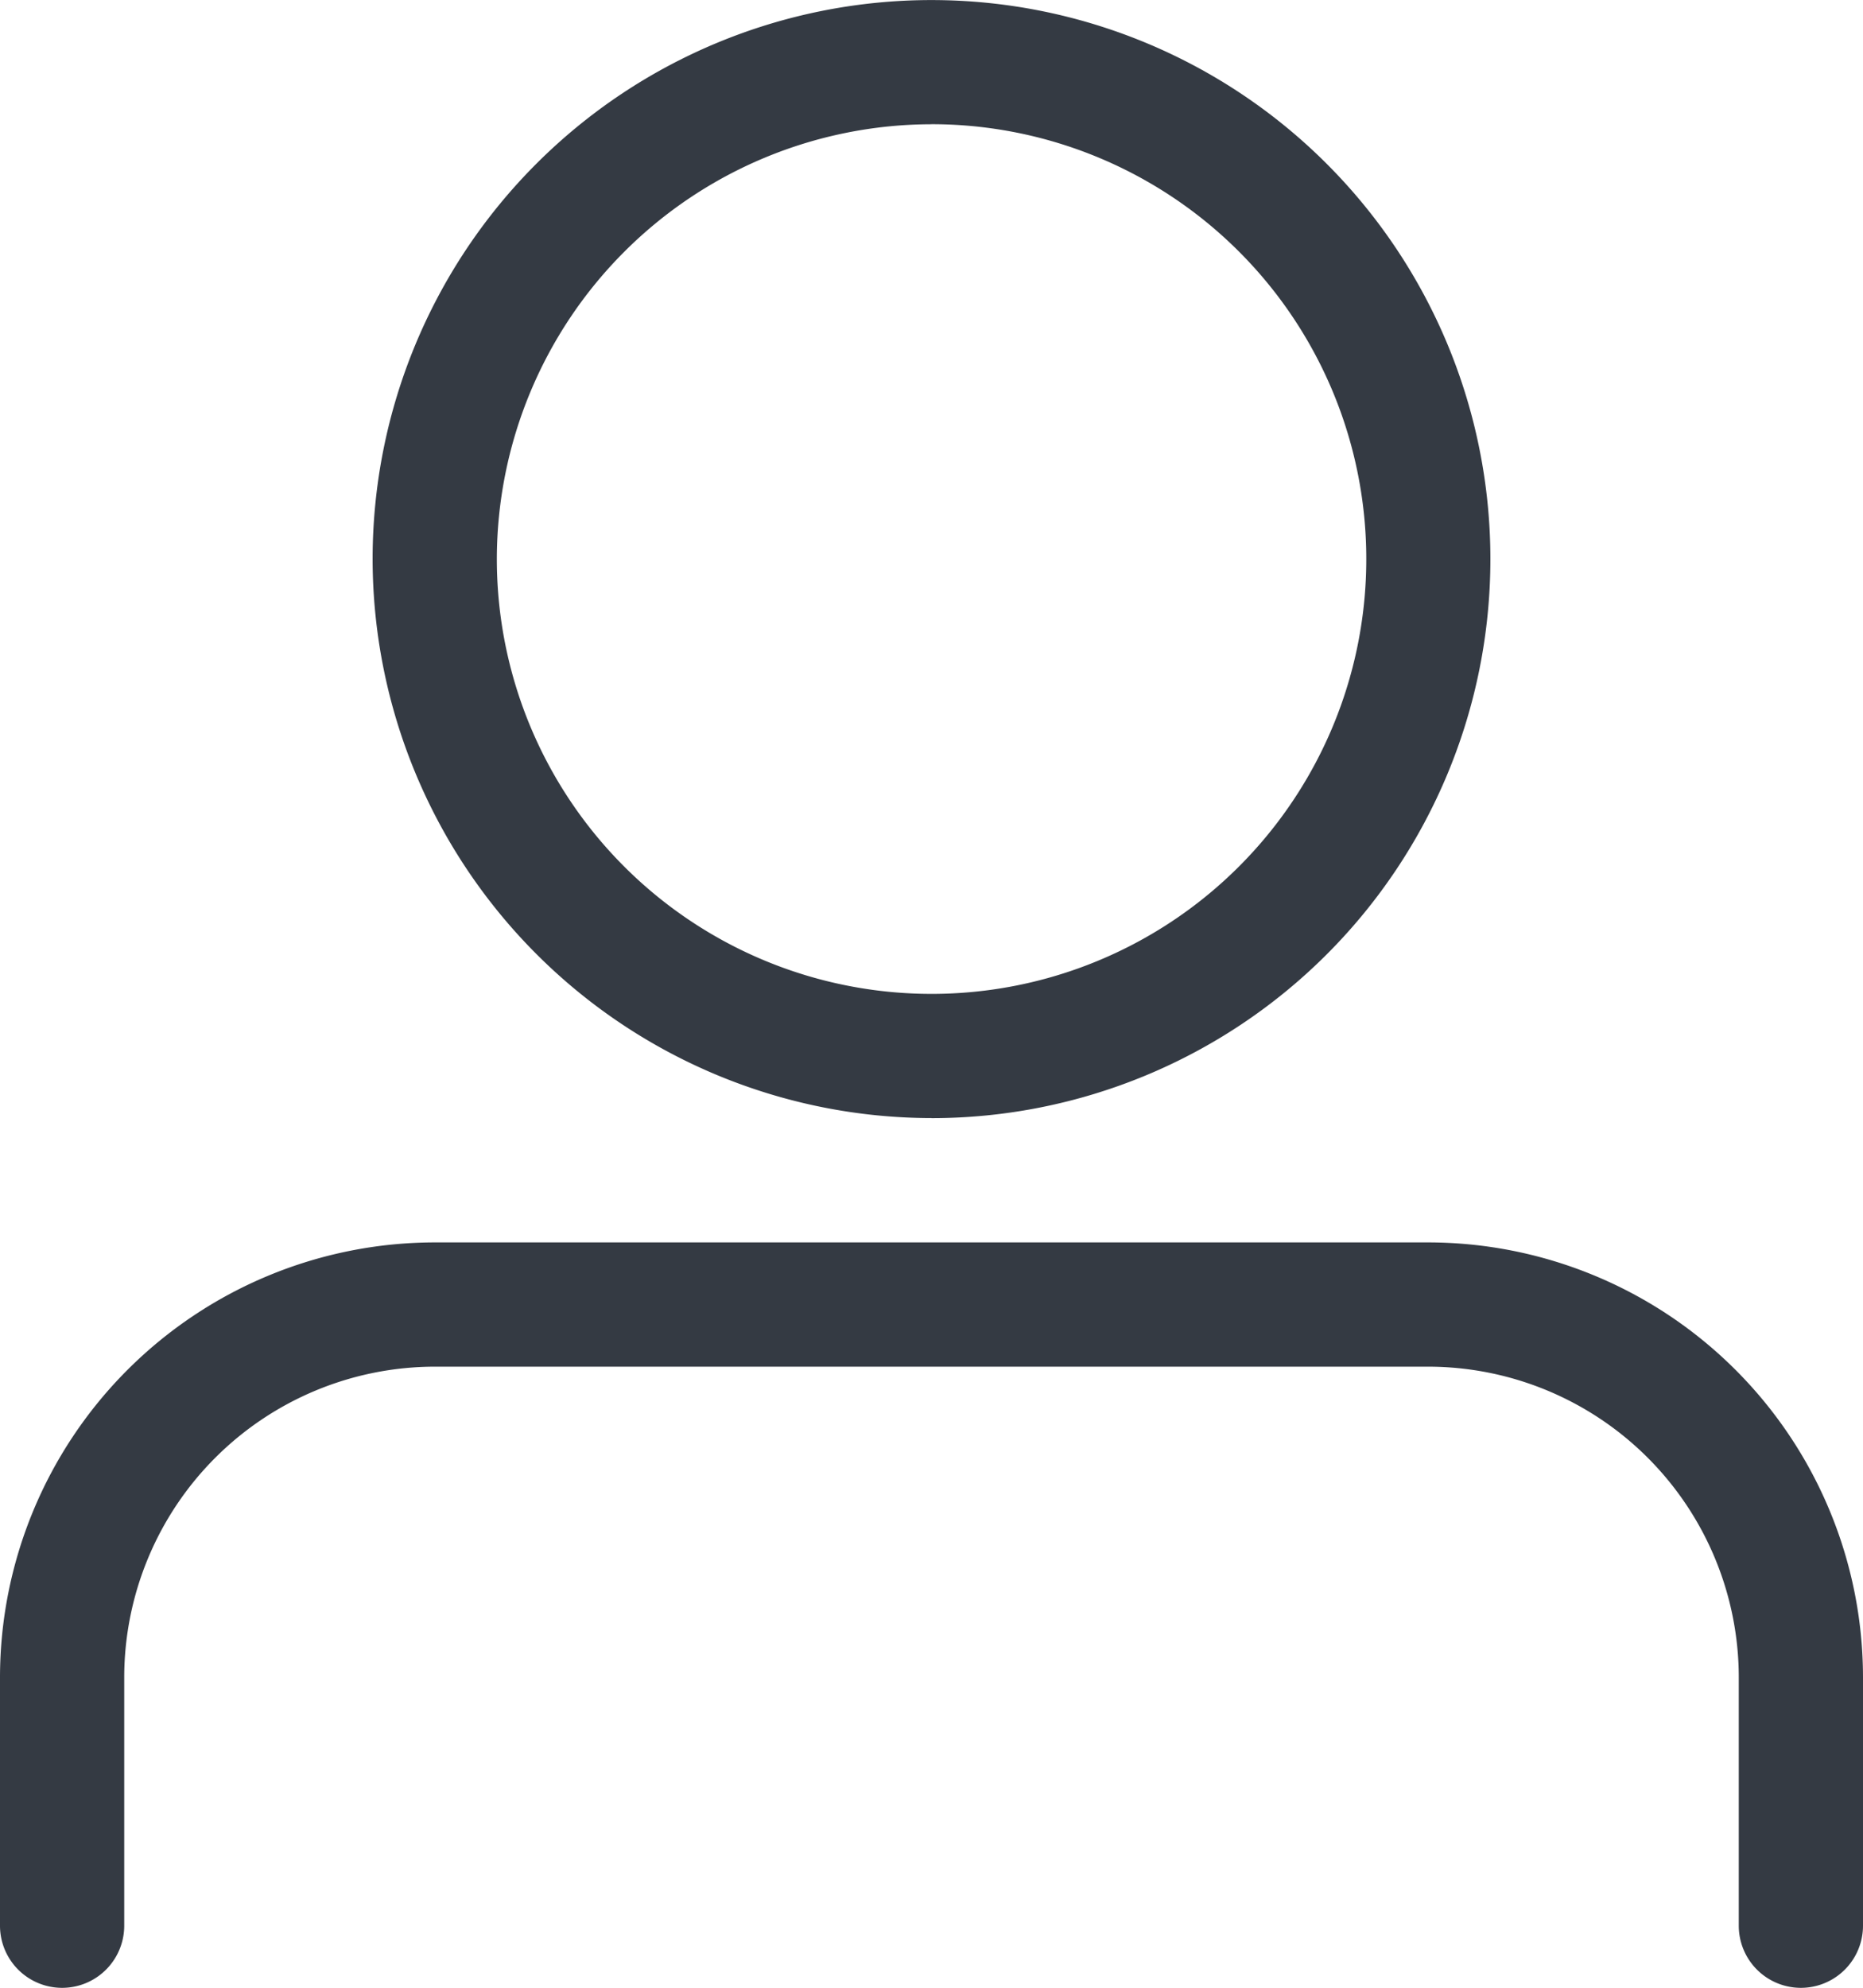
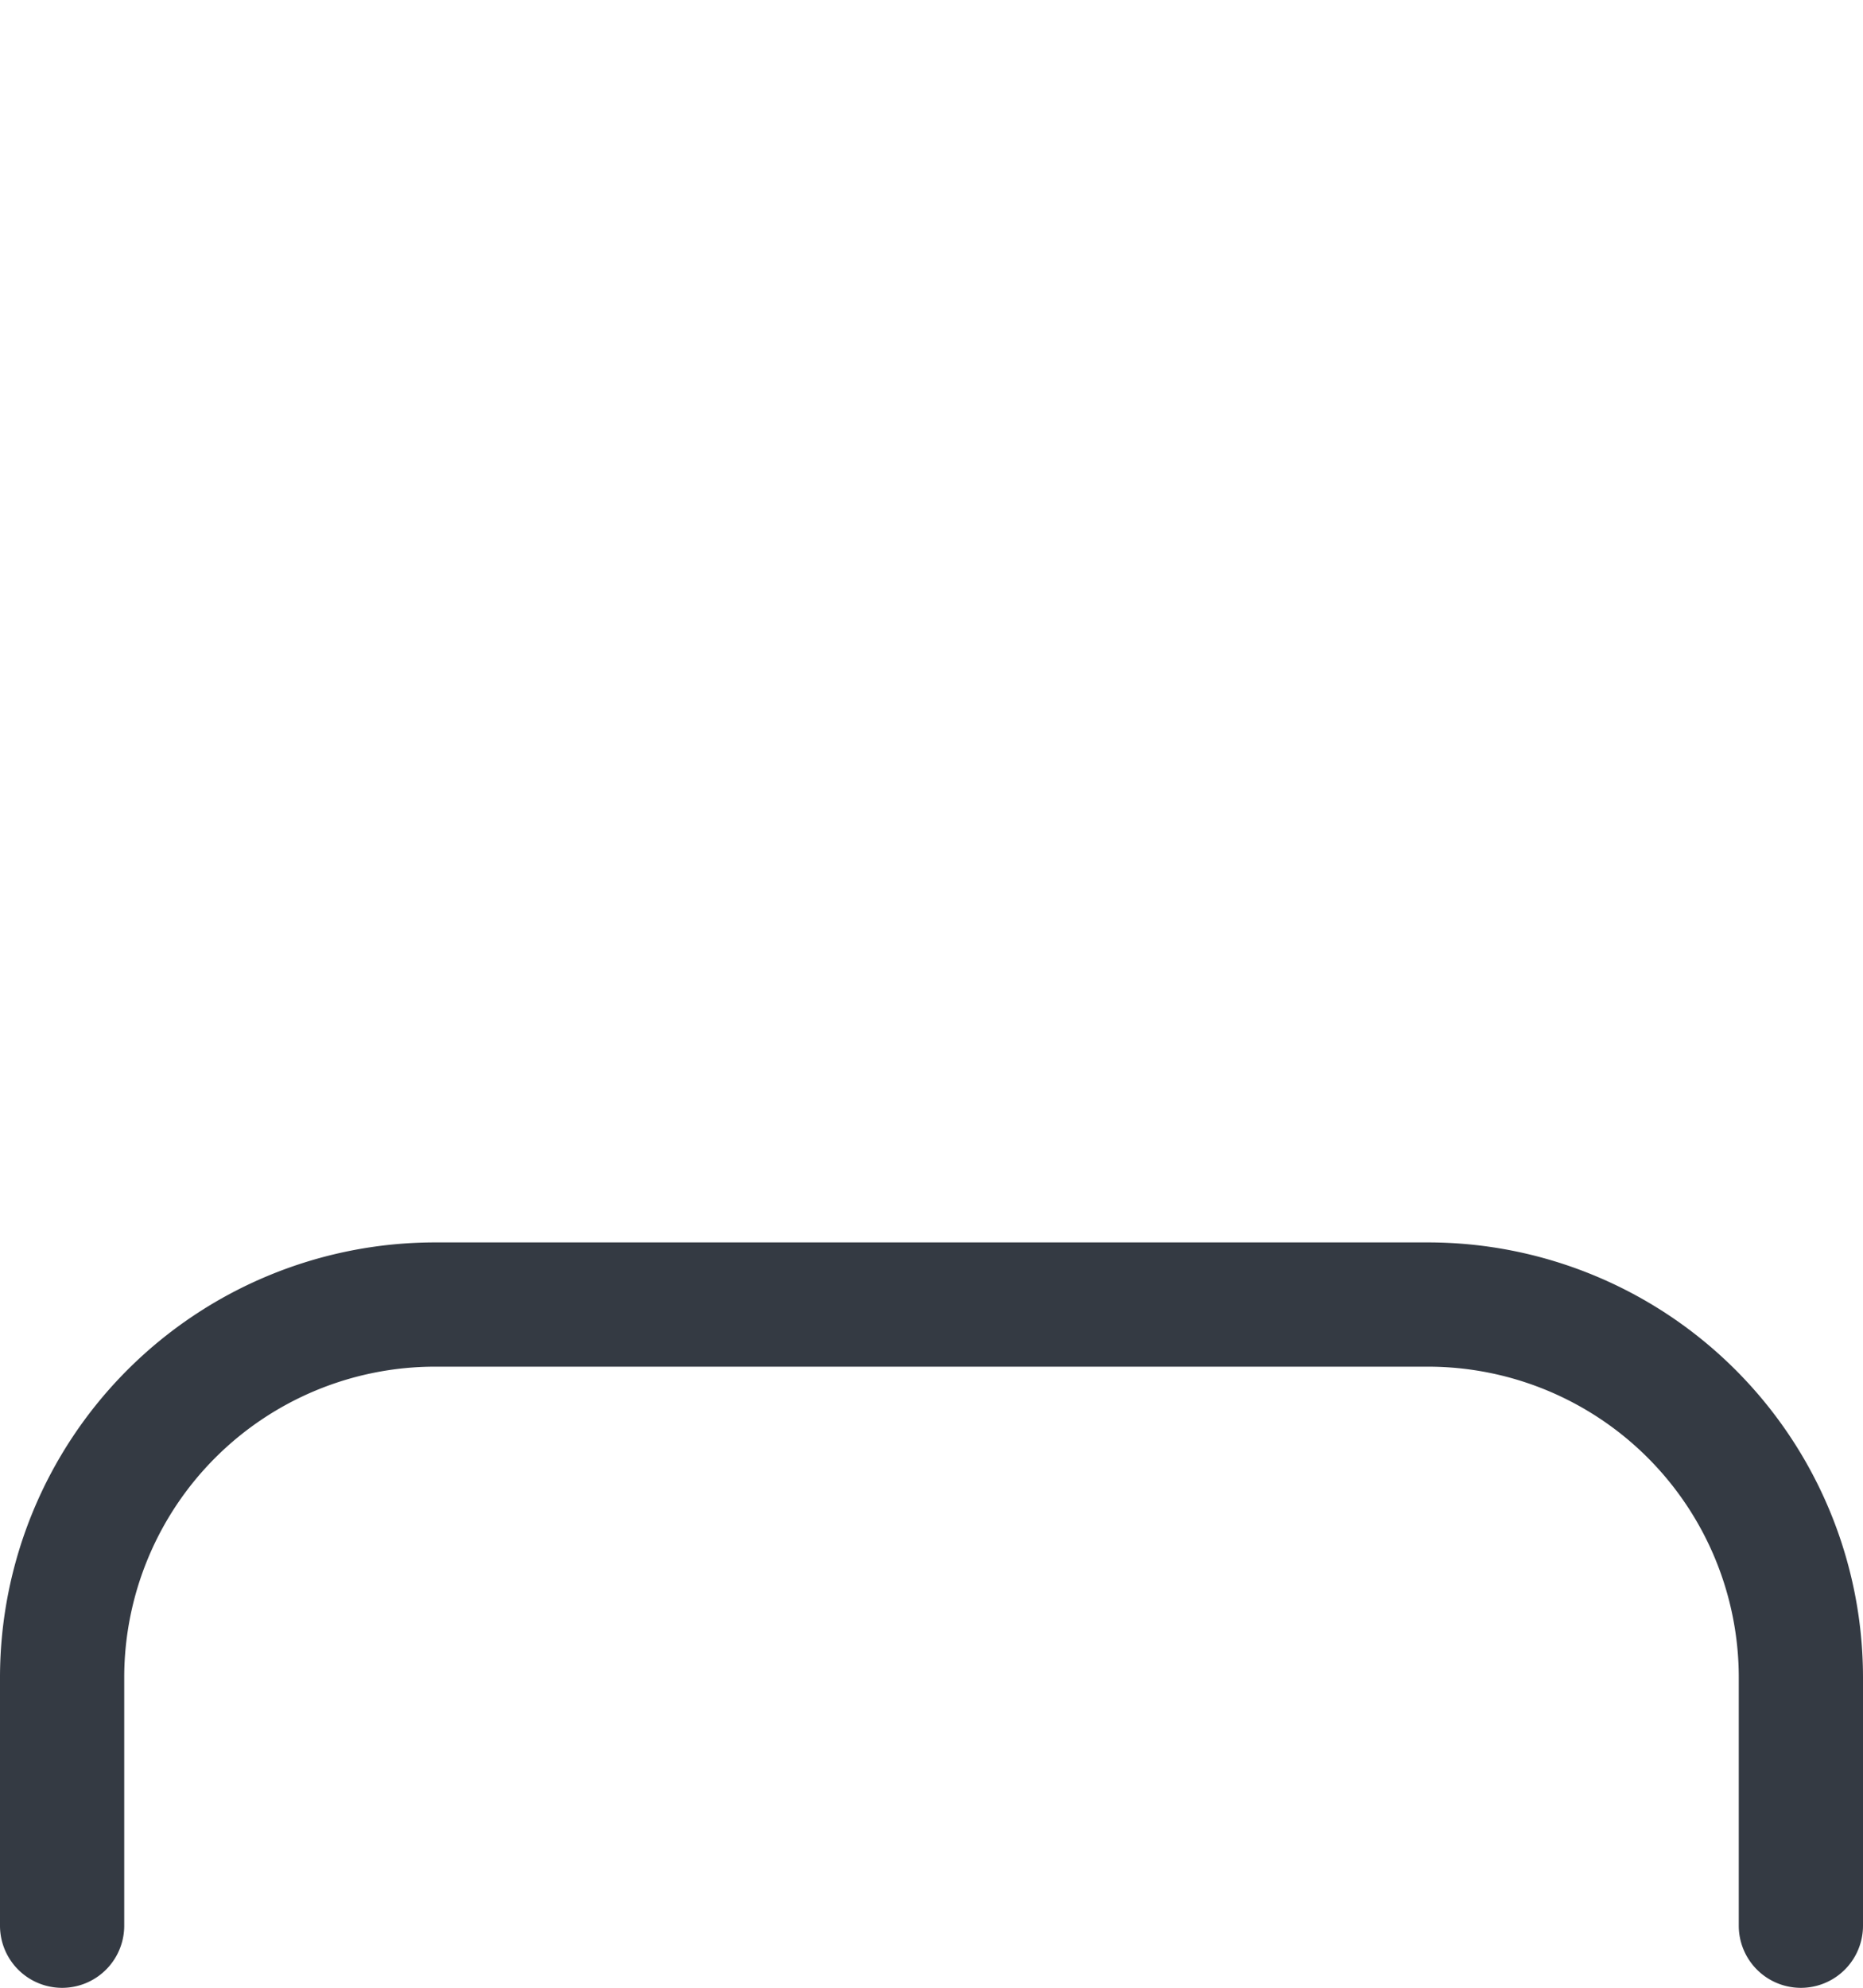
<svg xmlns="http://www.w3.org/2000/svg" id="Group_6044" data-name="Group 6044" width="29.694" height="31.675" viewBox="0 0 29.694 31.675">
-   <path id="Path_3714" data-name="Path 3714" d="M14.908,17.817A8.908,8.908,0,1,0,6,8.908a8.919,8.919,0,0,0,8.908,8.908m0-15.837A6.929,6.929,0,1,1,7.98,8.908,6.936,6.936,0,0,1,14.908,1.98" transform="translate(-0.061 0)" fill="#343a43" />
  <path id="Path_3715" data-name="Path 3715" d="M22.765,20H6.929A6.936,6.936,0,0,0,0,26.929v3.959a.99.99,0,1,0,1.98,0V26.929A4.955,4.955,0,0,1,6.929,21.98H22.765a4.955,4.955,0,0,1,4.949,4.949v3.959a.99.99,0,1,0,1.98,0V26.929A6.936,6.936,0,0,0,22.765,20" transform="translate(0 -0.203)" fill="#343a43" />
</svg>